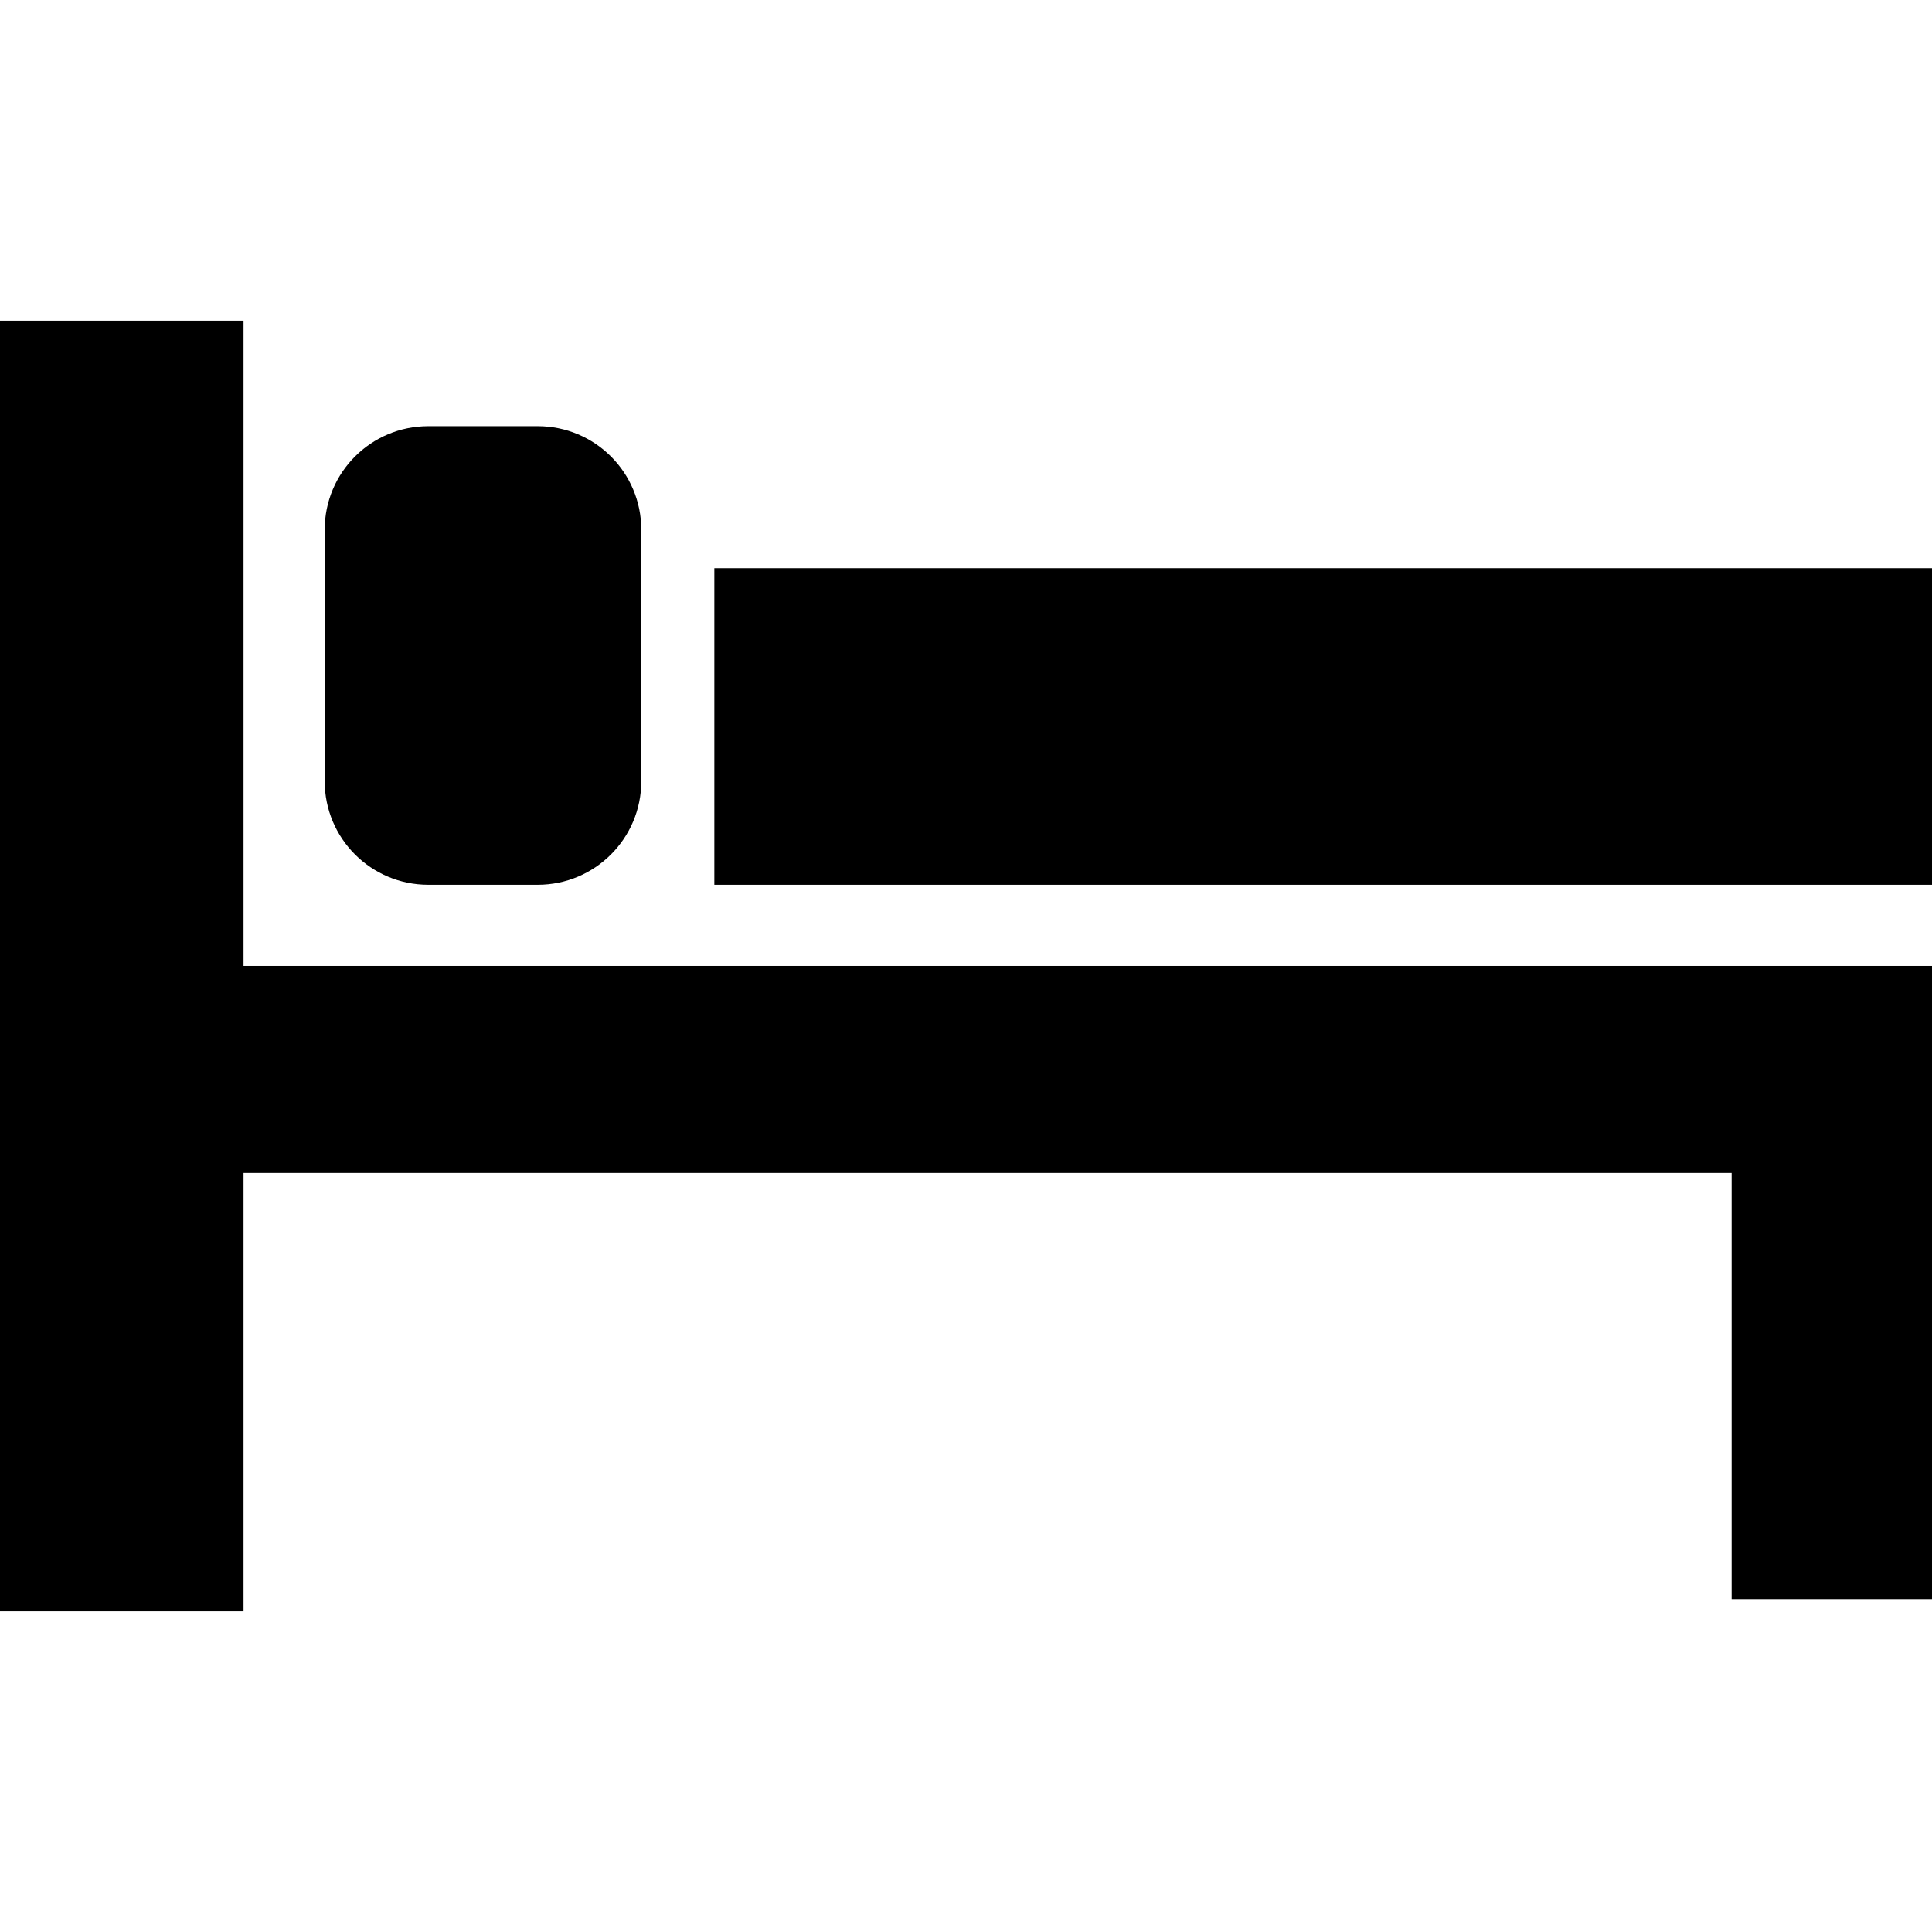
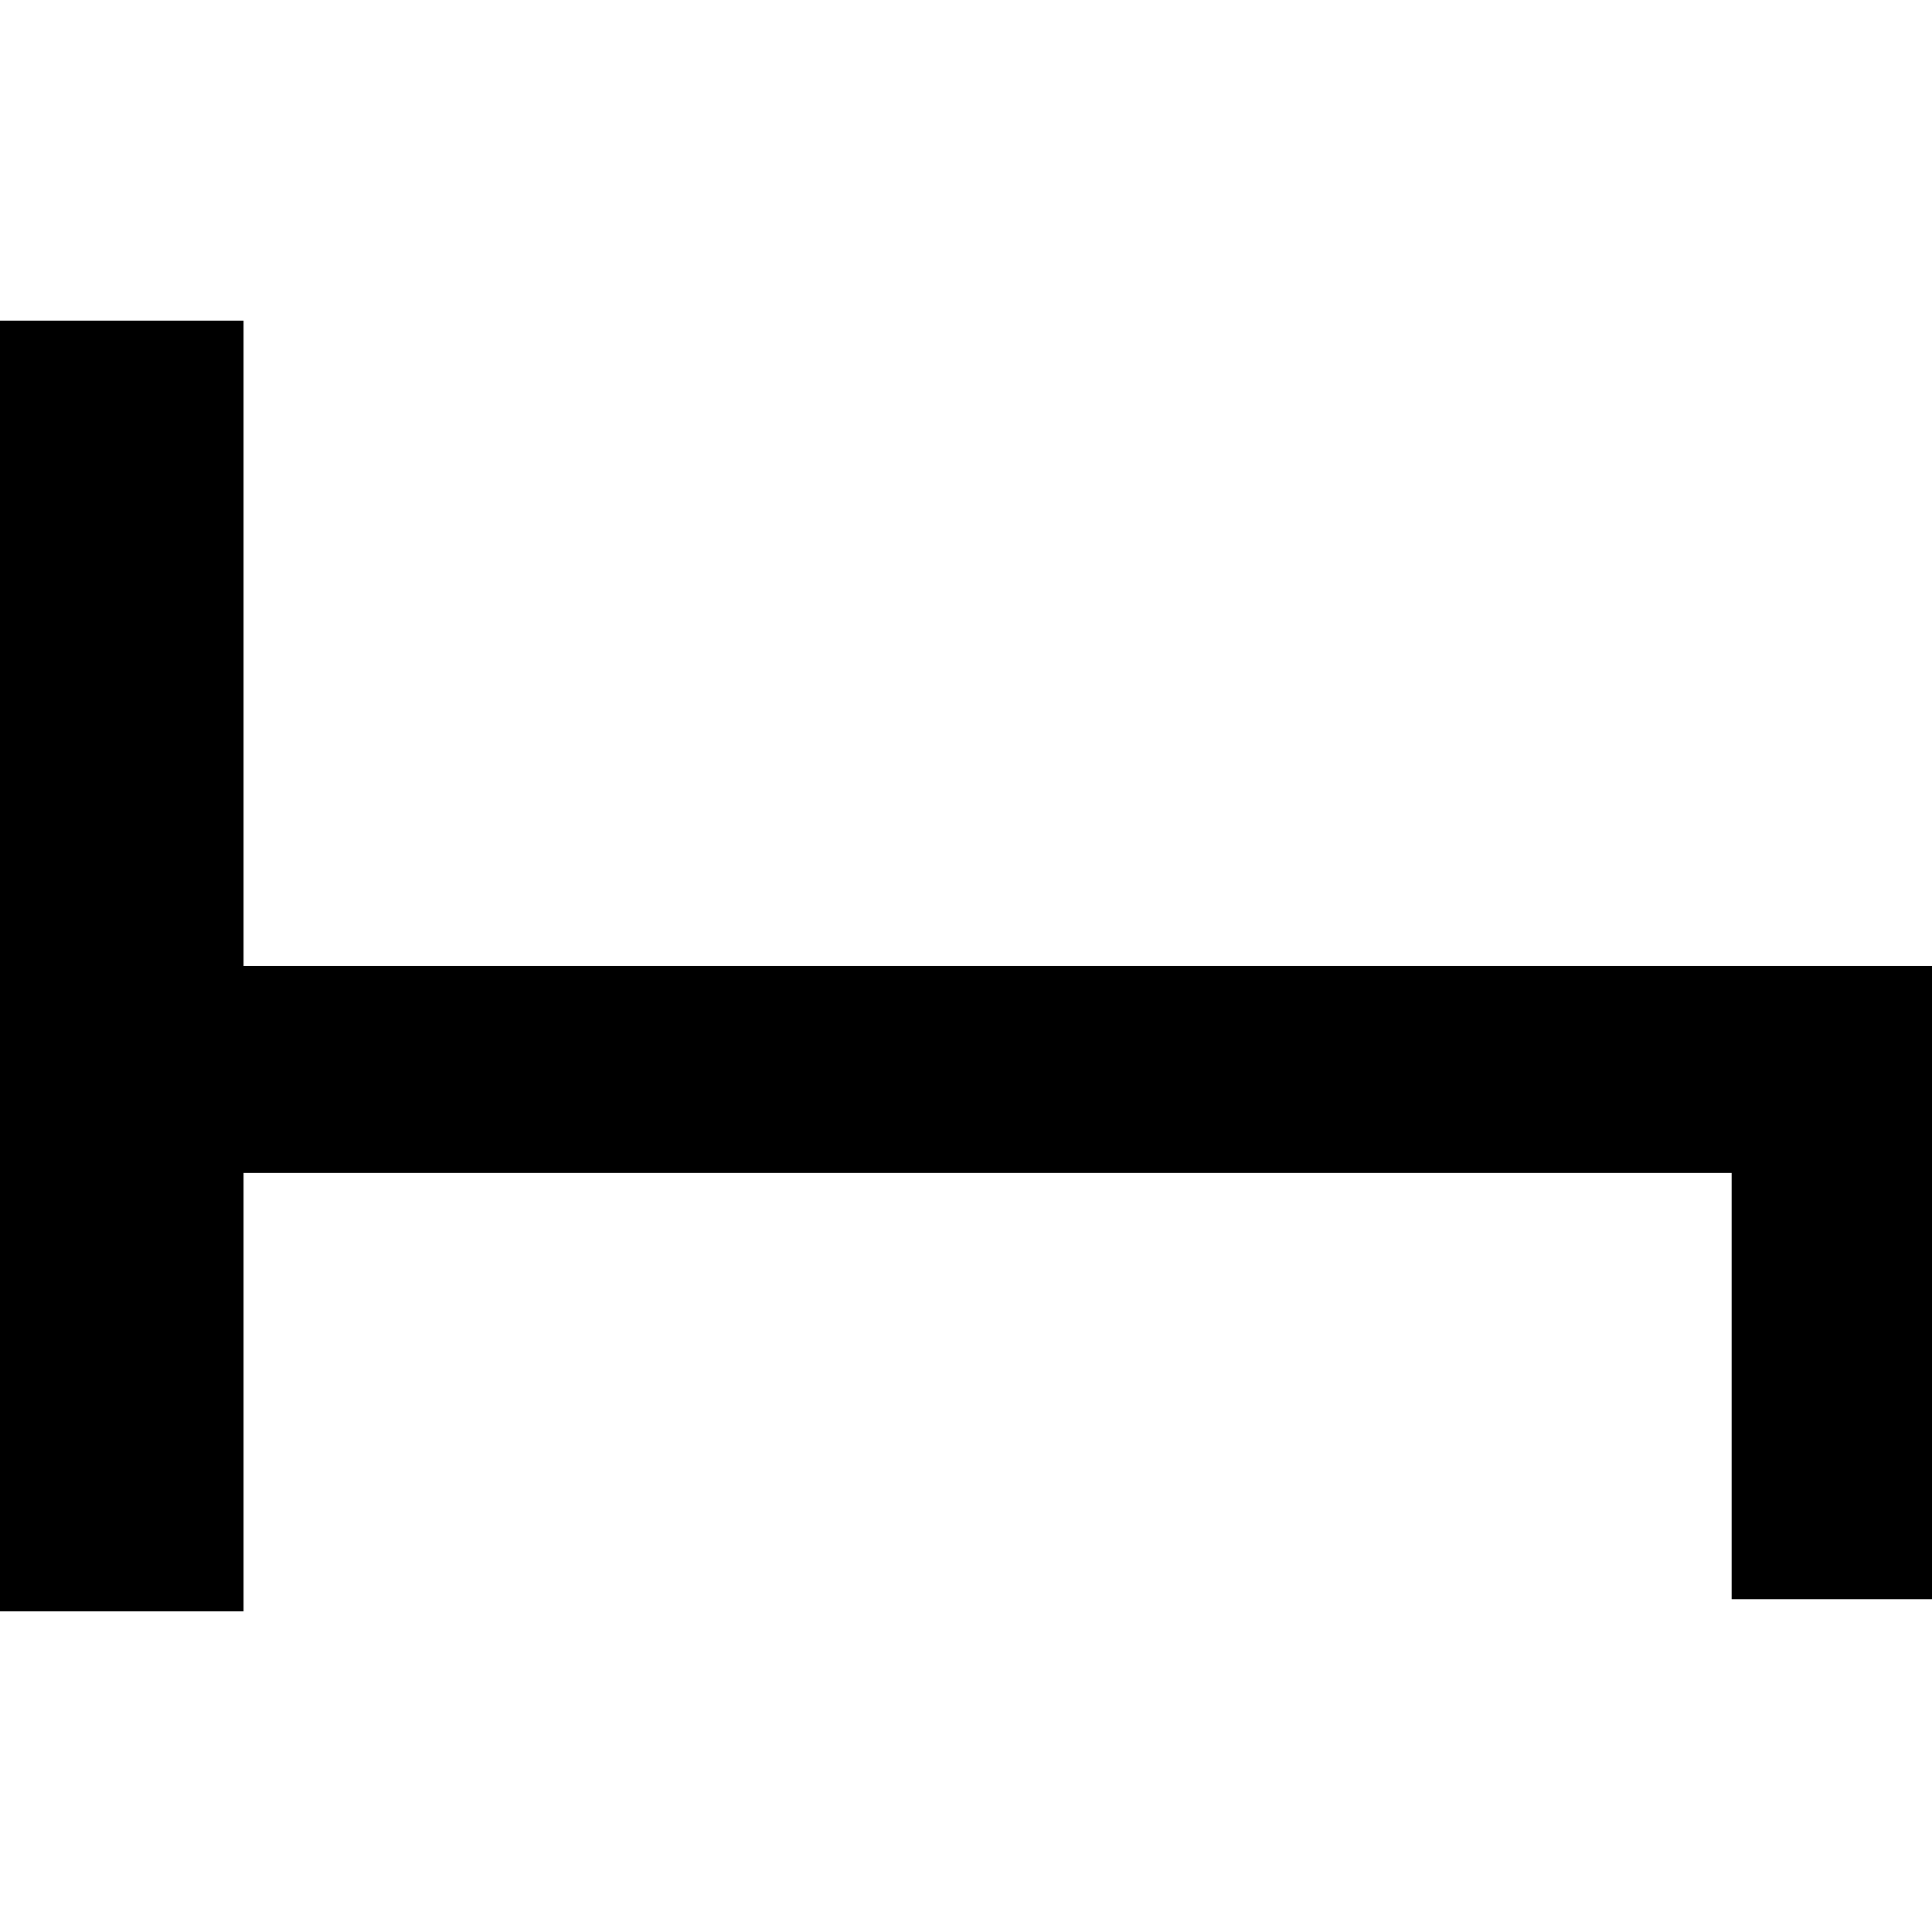
<svg xmlns="http://www.w3.org/2000/svg" version="1.1" id="_x32_" viewBox="0 0 512 512" xml:space="preserve" height="128" width="128">
  <style type="text/css">
	.st0{fill:#000000;}
</style>
  <g>
    <polygon class="st0" points="64.541,255.996 64.541,84.978 0,84.978 0,427.022 64.541,427.022 64.541,310.853 458.905,310.853    458.905,423.794 512,423.794 512,310.853 512,255.996 458.905,255.996  " />
-     <path class="st0" d="M113.489,234.481h29.02c15.151,0,27.44-12.281,27.44-27.44v-66.659c0-15.159-12.288-27.44-27.44-27.44h-29.02   c-15.159,0-27.44,12.281-27.44,27.44v66.659C86.049,222.2,98.33,234.481,113.489,234.481z" />
-     <rect x="189.307" y="150.581" class="st0" width="322.693" height="83.9" />
  </g>
</svg>